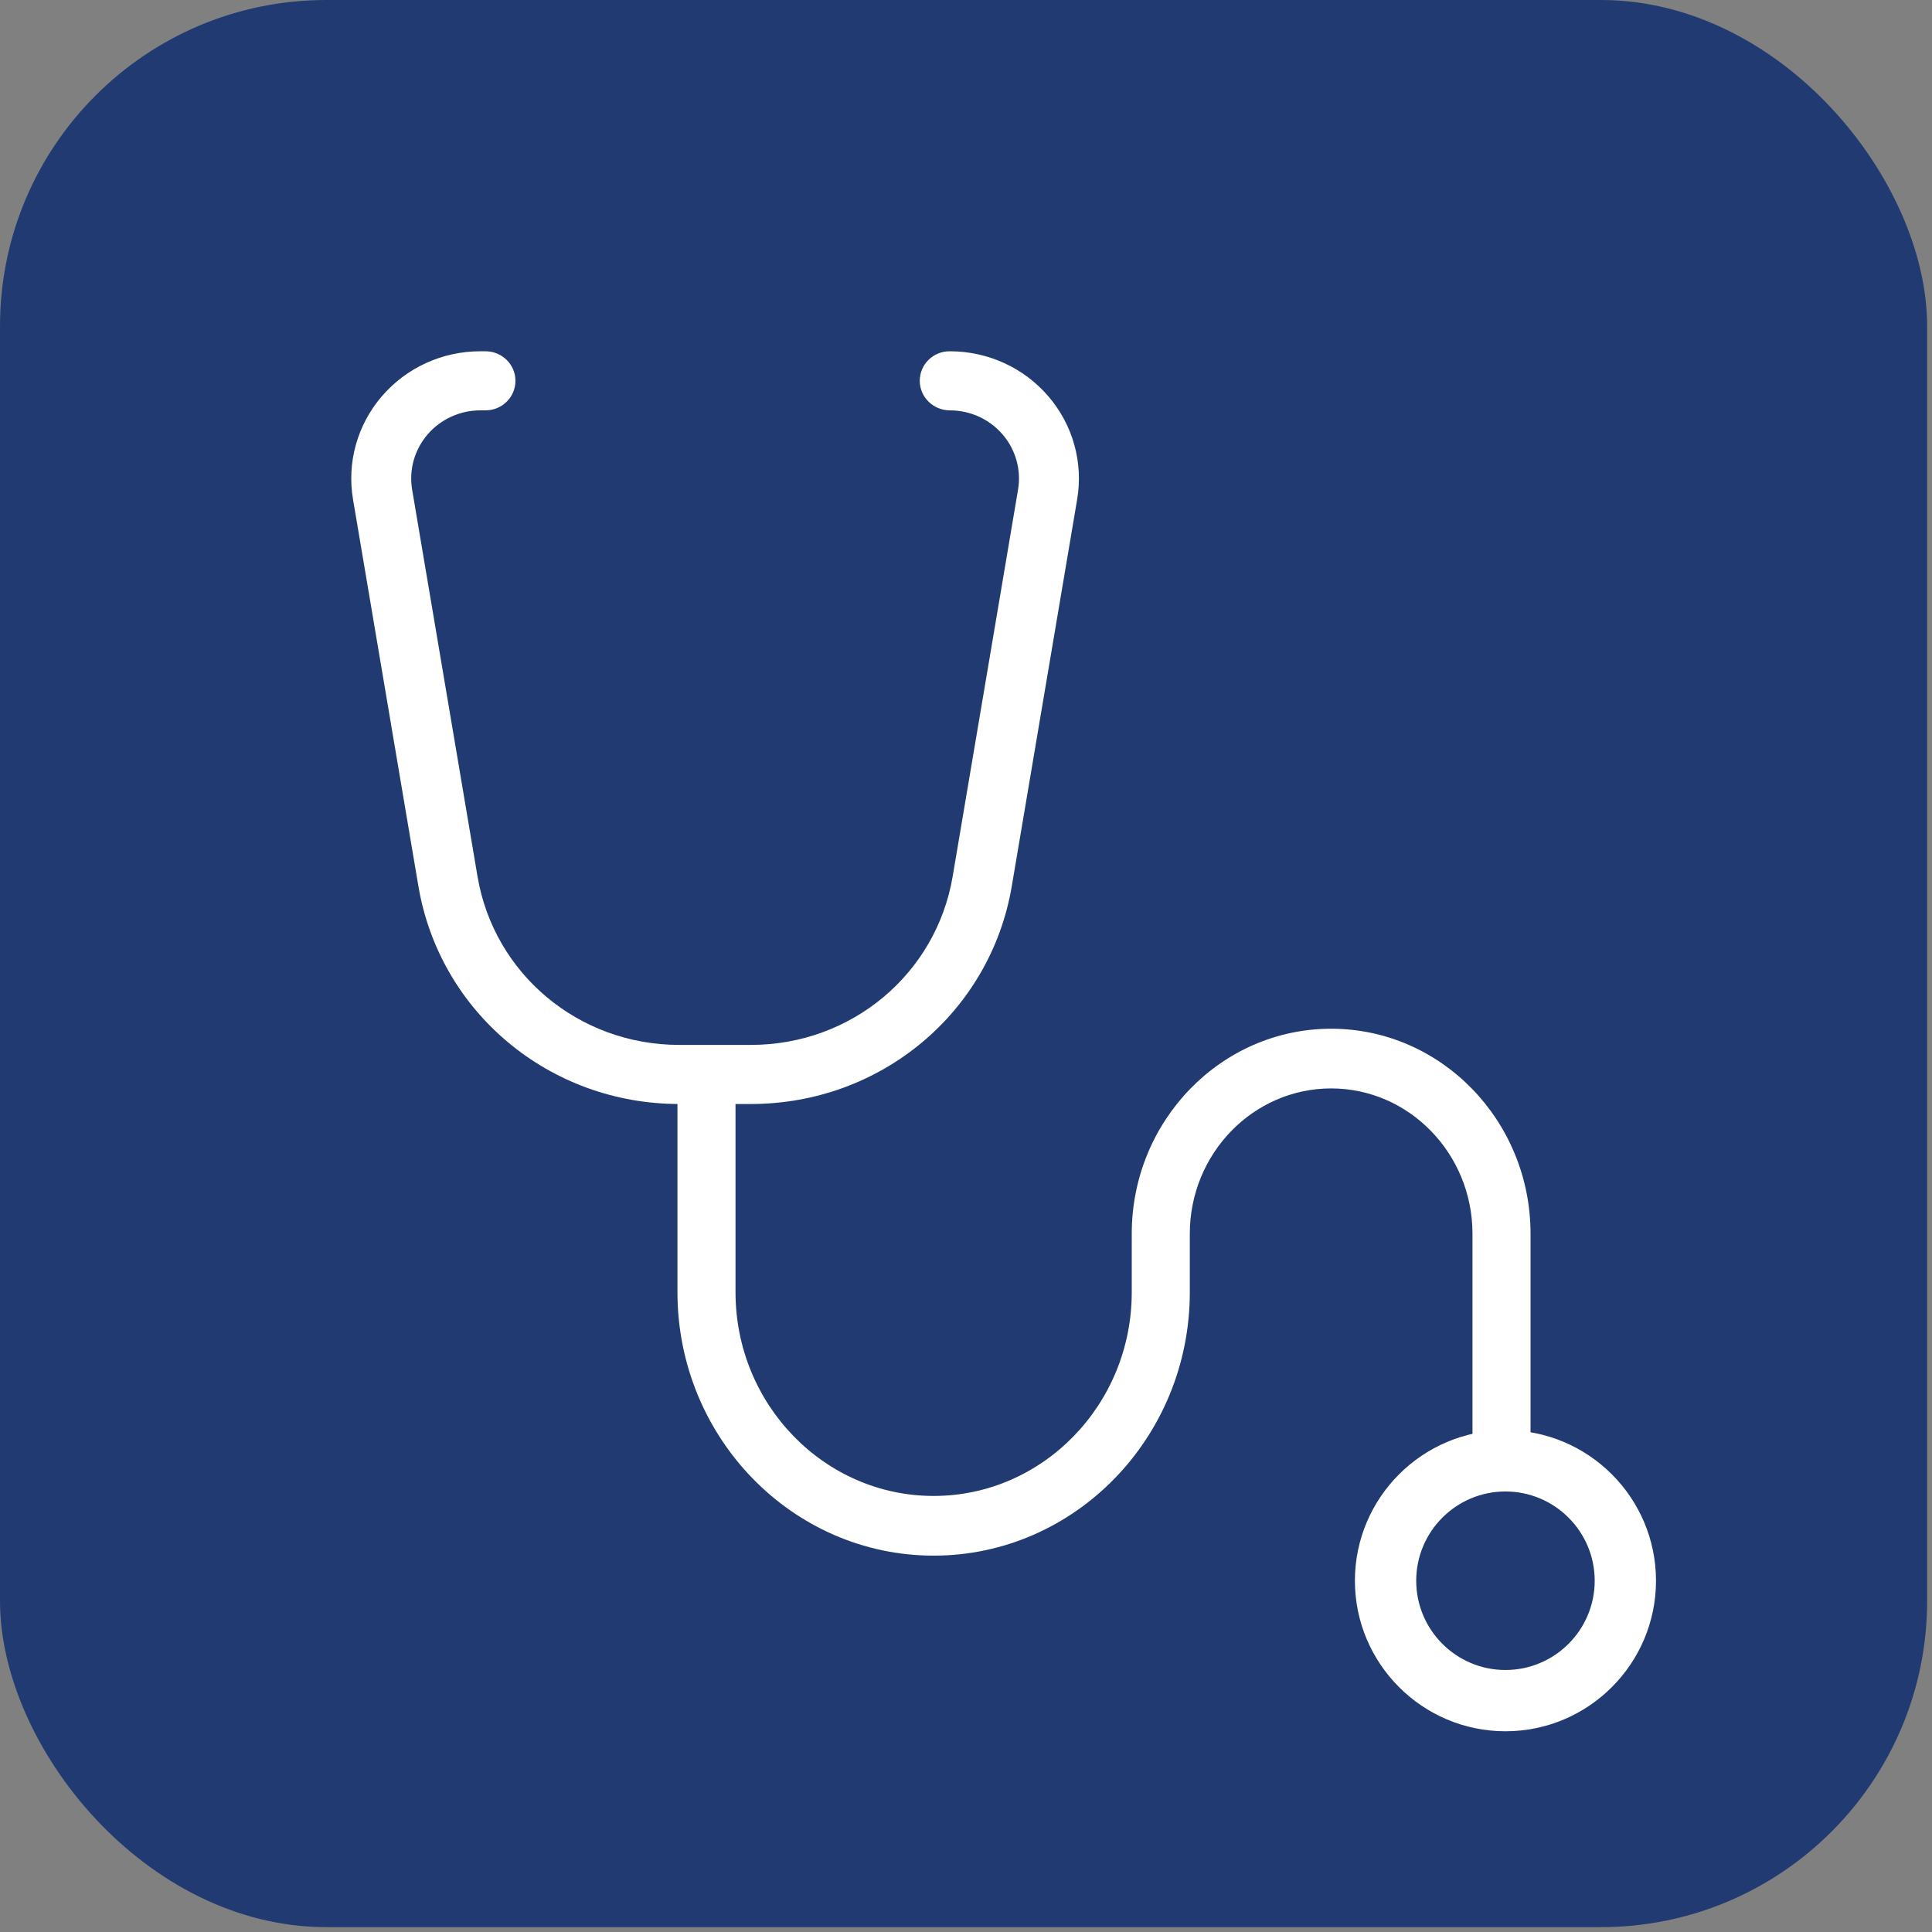
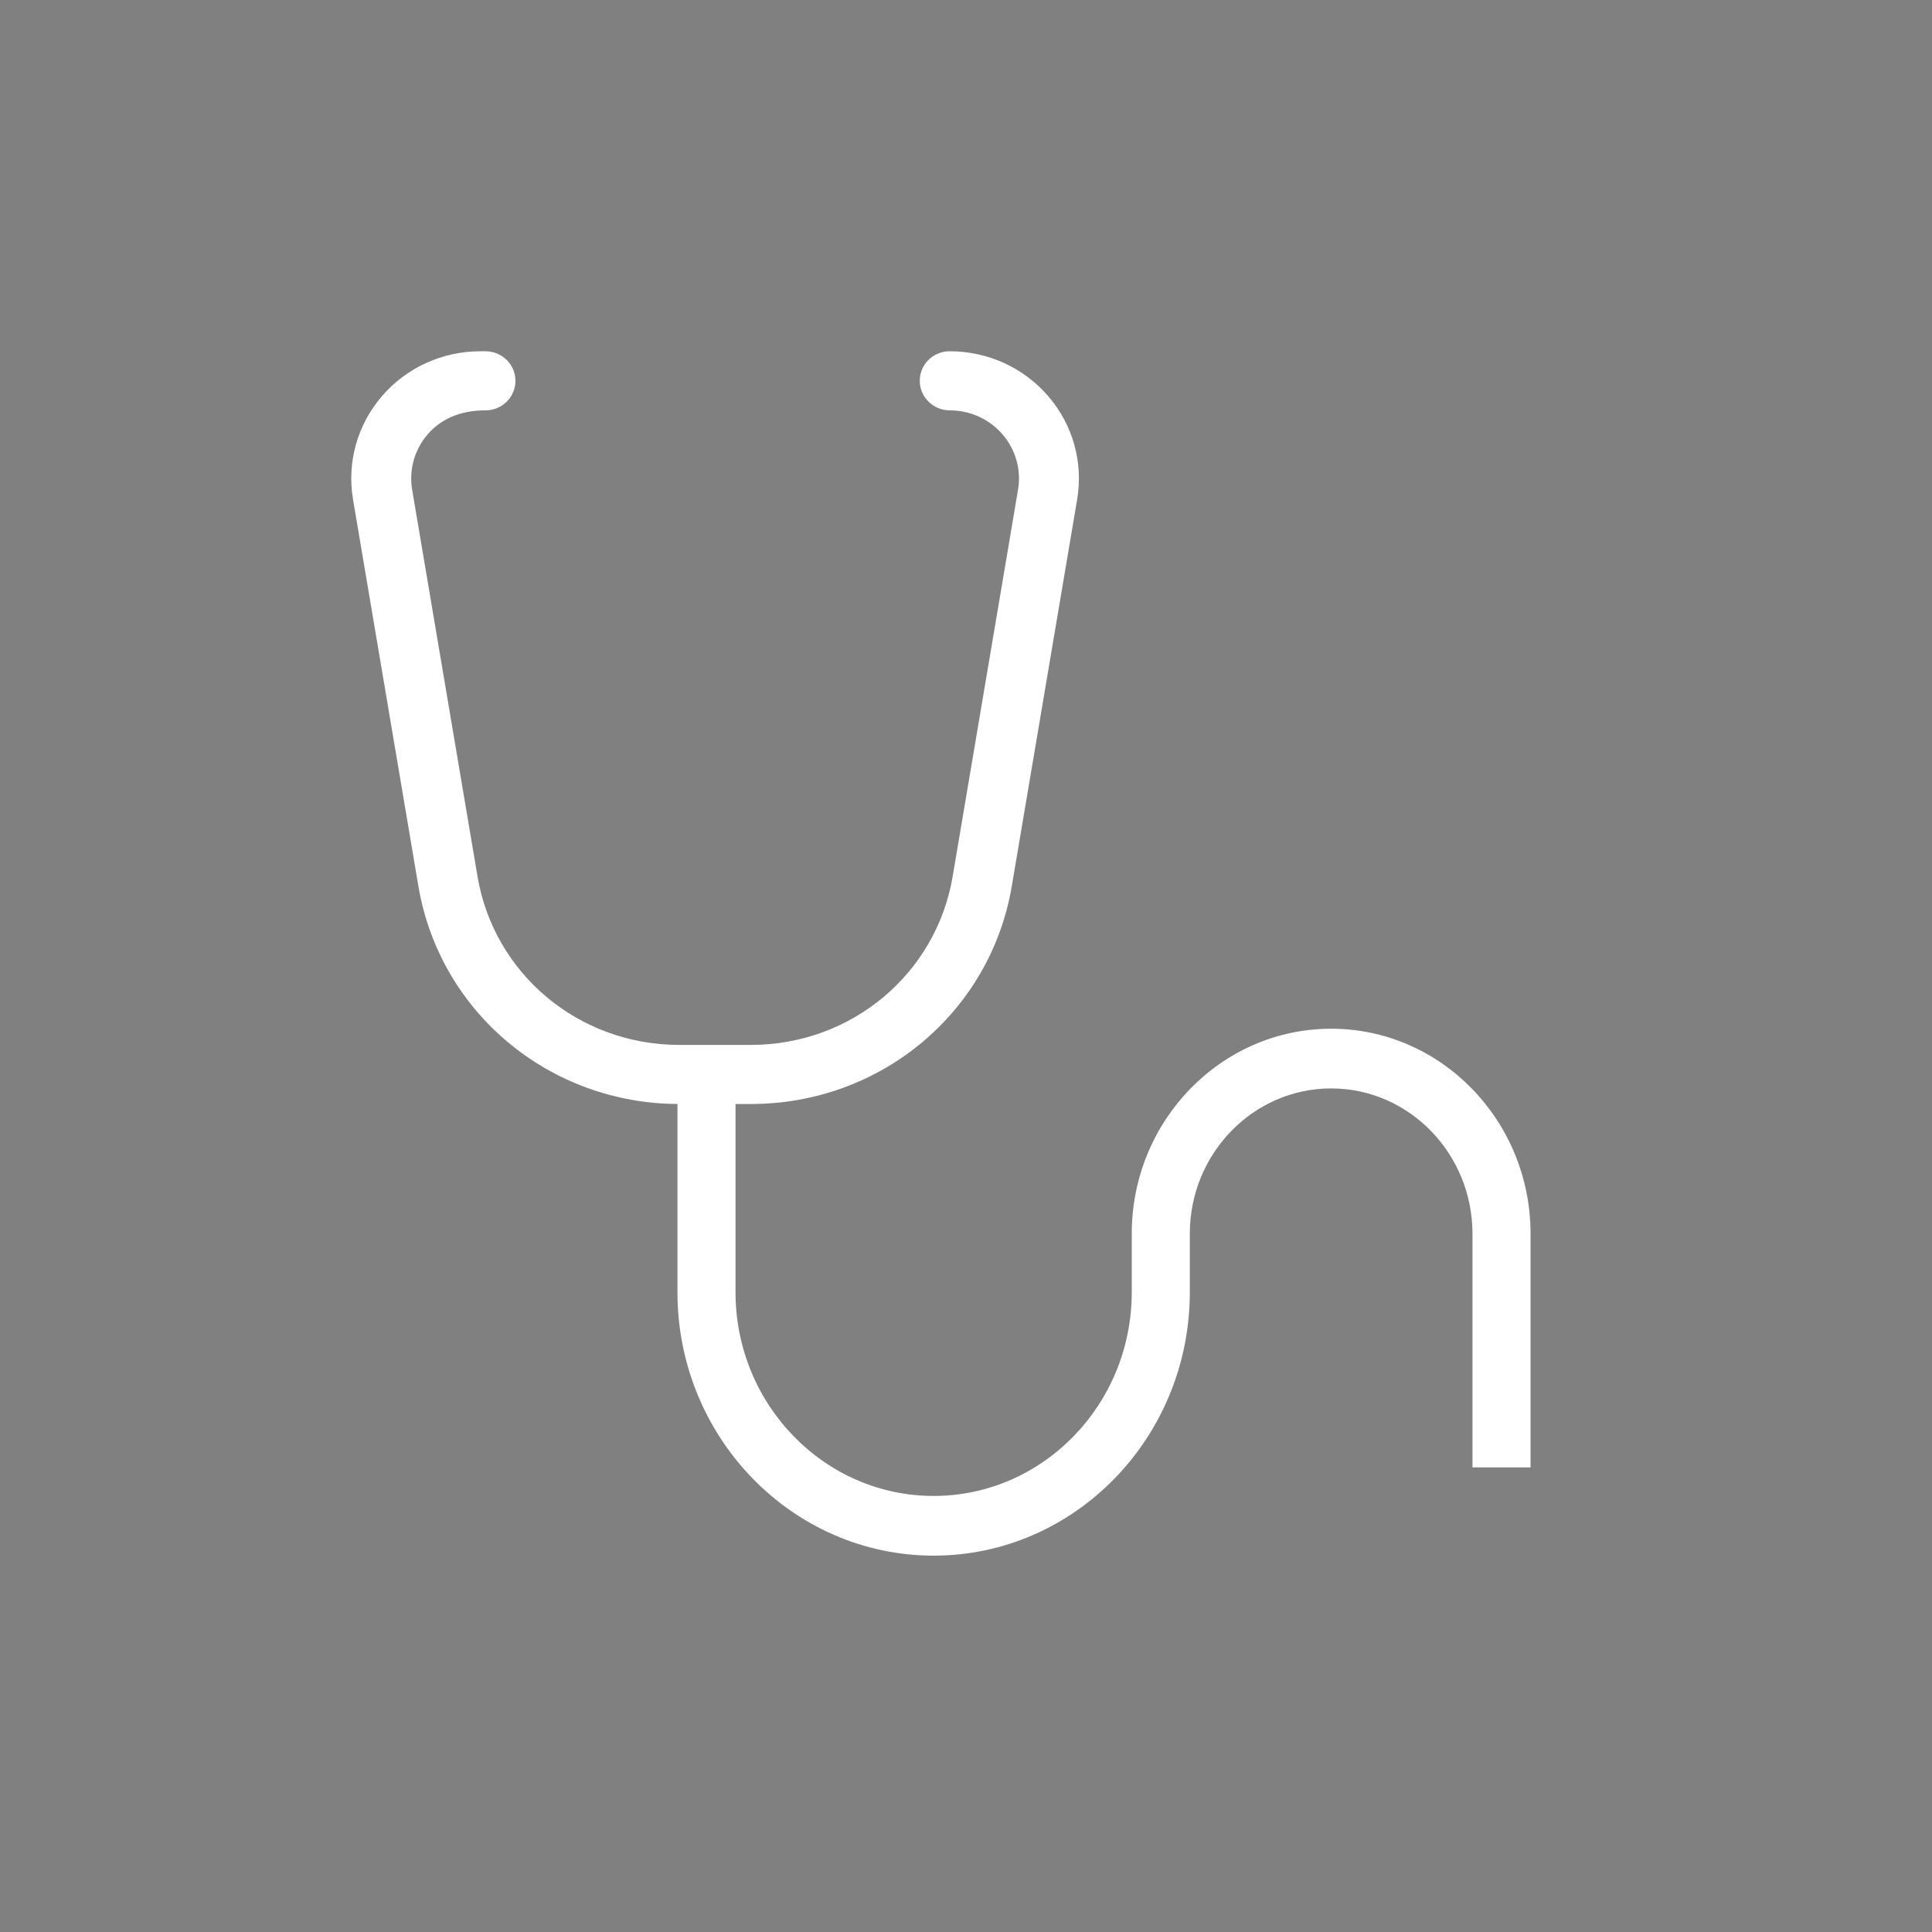
<svg xmlns="http://www.w3.org/2000/svg" width="77" height="77" viewBox="0 0 77 77" fill="none">
  <rect x="0" y="0" width="77" height="77" fill="#808080" stroke="none" />
-   <rect width="76.806" height="76.806" rx="13" fill="#213B72" />
-   <path d="M29.928 44H27.071C21.898 44 17.526 40.348 16.675 35.317L14.07 19.905C13.821 18.431 14.24 16.933 15.219 15.793C16.198 14.654 17.628 14 19.143 14H19.349C20.009 14 20.543 14.527 20.543 15.178C20.543 15.828 20.009 16.355 19.349 16.355H19.143C18.331 16.355 17.566 16.705 17.041 17.315C16.517 17.926 16.293 18.728 16.426 19.517L19.031 34.929C19.689 38.821 23.07 41.645 27.071 41.645H29.928C33.93 41.645 37.311 38.821 37.969 34.929L40.574 19.517C40.707 18.728 40.483 17.926 39.959 17.315C39.434 16.705 38.669 16.355 37.857 16.355C37.198 16.355 36.657 15.828 36.657 15.178C36.657 14.527 37.186 14 37.846 14H37.857C39.372 14 40.802 14.654 41.781 15.793C42.76 16.933 43.179 18.431 42.93 19.905L40.325 35.317C39.474 40.348 35.102 44 29.928 44Z" fill="white" />
+   <path d="M29.928 44H27.071C21.898 44 17.526 40.348 16.675 35.317L14.07 19.905C13.821 18.431 14.24 16.933 15.219 15.793C16.198 14.654 17.628 14 19.143 14H19.349C20.009 14 20.543 14.527 20.543 15.178C20.543 15.828 20.009 16.355 19.349 16.355C18.331 16.355 17.566 16.705 17.041 17.315C16.517 17.926 16.293 18.728 16.426 19.517L19.031 34.929C19.689 38.821 23.07 41.645 27.071 41.645H29.928C33.93 41.645 37.311 38.821 37.969 34.929L40.574 19.517C40.707 18.728 40.483 17.926 39.959 17.315C39.434 16.705 38.669 16.355 37.857 16.355C37.198 16.355 36.657 15.828 36.657 15.178C36.657 14.527 37.186 14 37.846 14H37.857C39.372 14 40.802 14.654 41.781 15.793C42.76 16.933 43.179 18.431 42.93 19.905L40.325 35.317C39.474 40.348 35.102 44 29.928 44Z" fill="white" />
  <path d="M37.21 62C31.58 62 27 57.29 27 51.5V42.19H29.314V51.5C29.314 55.978 32.856 59.621 37.21 59.621C41.564 59.621 45.106 55.978 45.106 51.5V49.172C45.106 44.666 48.671 41 53.053 41C57.435 41 61 44.666 61 49.172V58.483H58.686V49.172C58.686 45.978 56.159 43.379 53.053 43.379C49.947 43.379 47.42 45.978 47.42 49.172V51.5C47.42 57.29 42.84 62 37.21 62Z" fill="white" />
-   <path d="M60 69C56.692 69 54 66.308 54 63C54 59.692 56.692 57 60 57C63.308 57 66 59.692 66 63C66 66.308 63.308 69 60 69ZM60 59.443C58.038 59.443 56.443 61.038 56.443 63C56.443 64.962 58.038 66.558 60 66.558C61.962 66.558 63.557 64.962 63.557 63C63.557 61.038 61.962 59.443 60 59.443Z" fill="white" />
</svg>